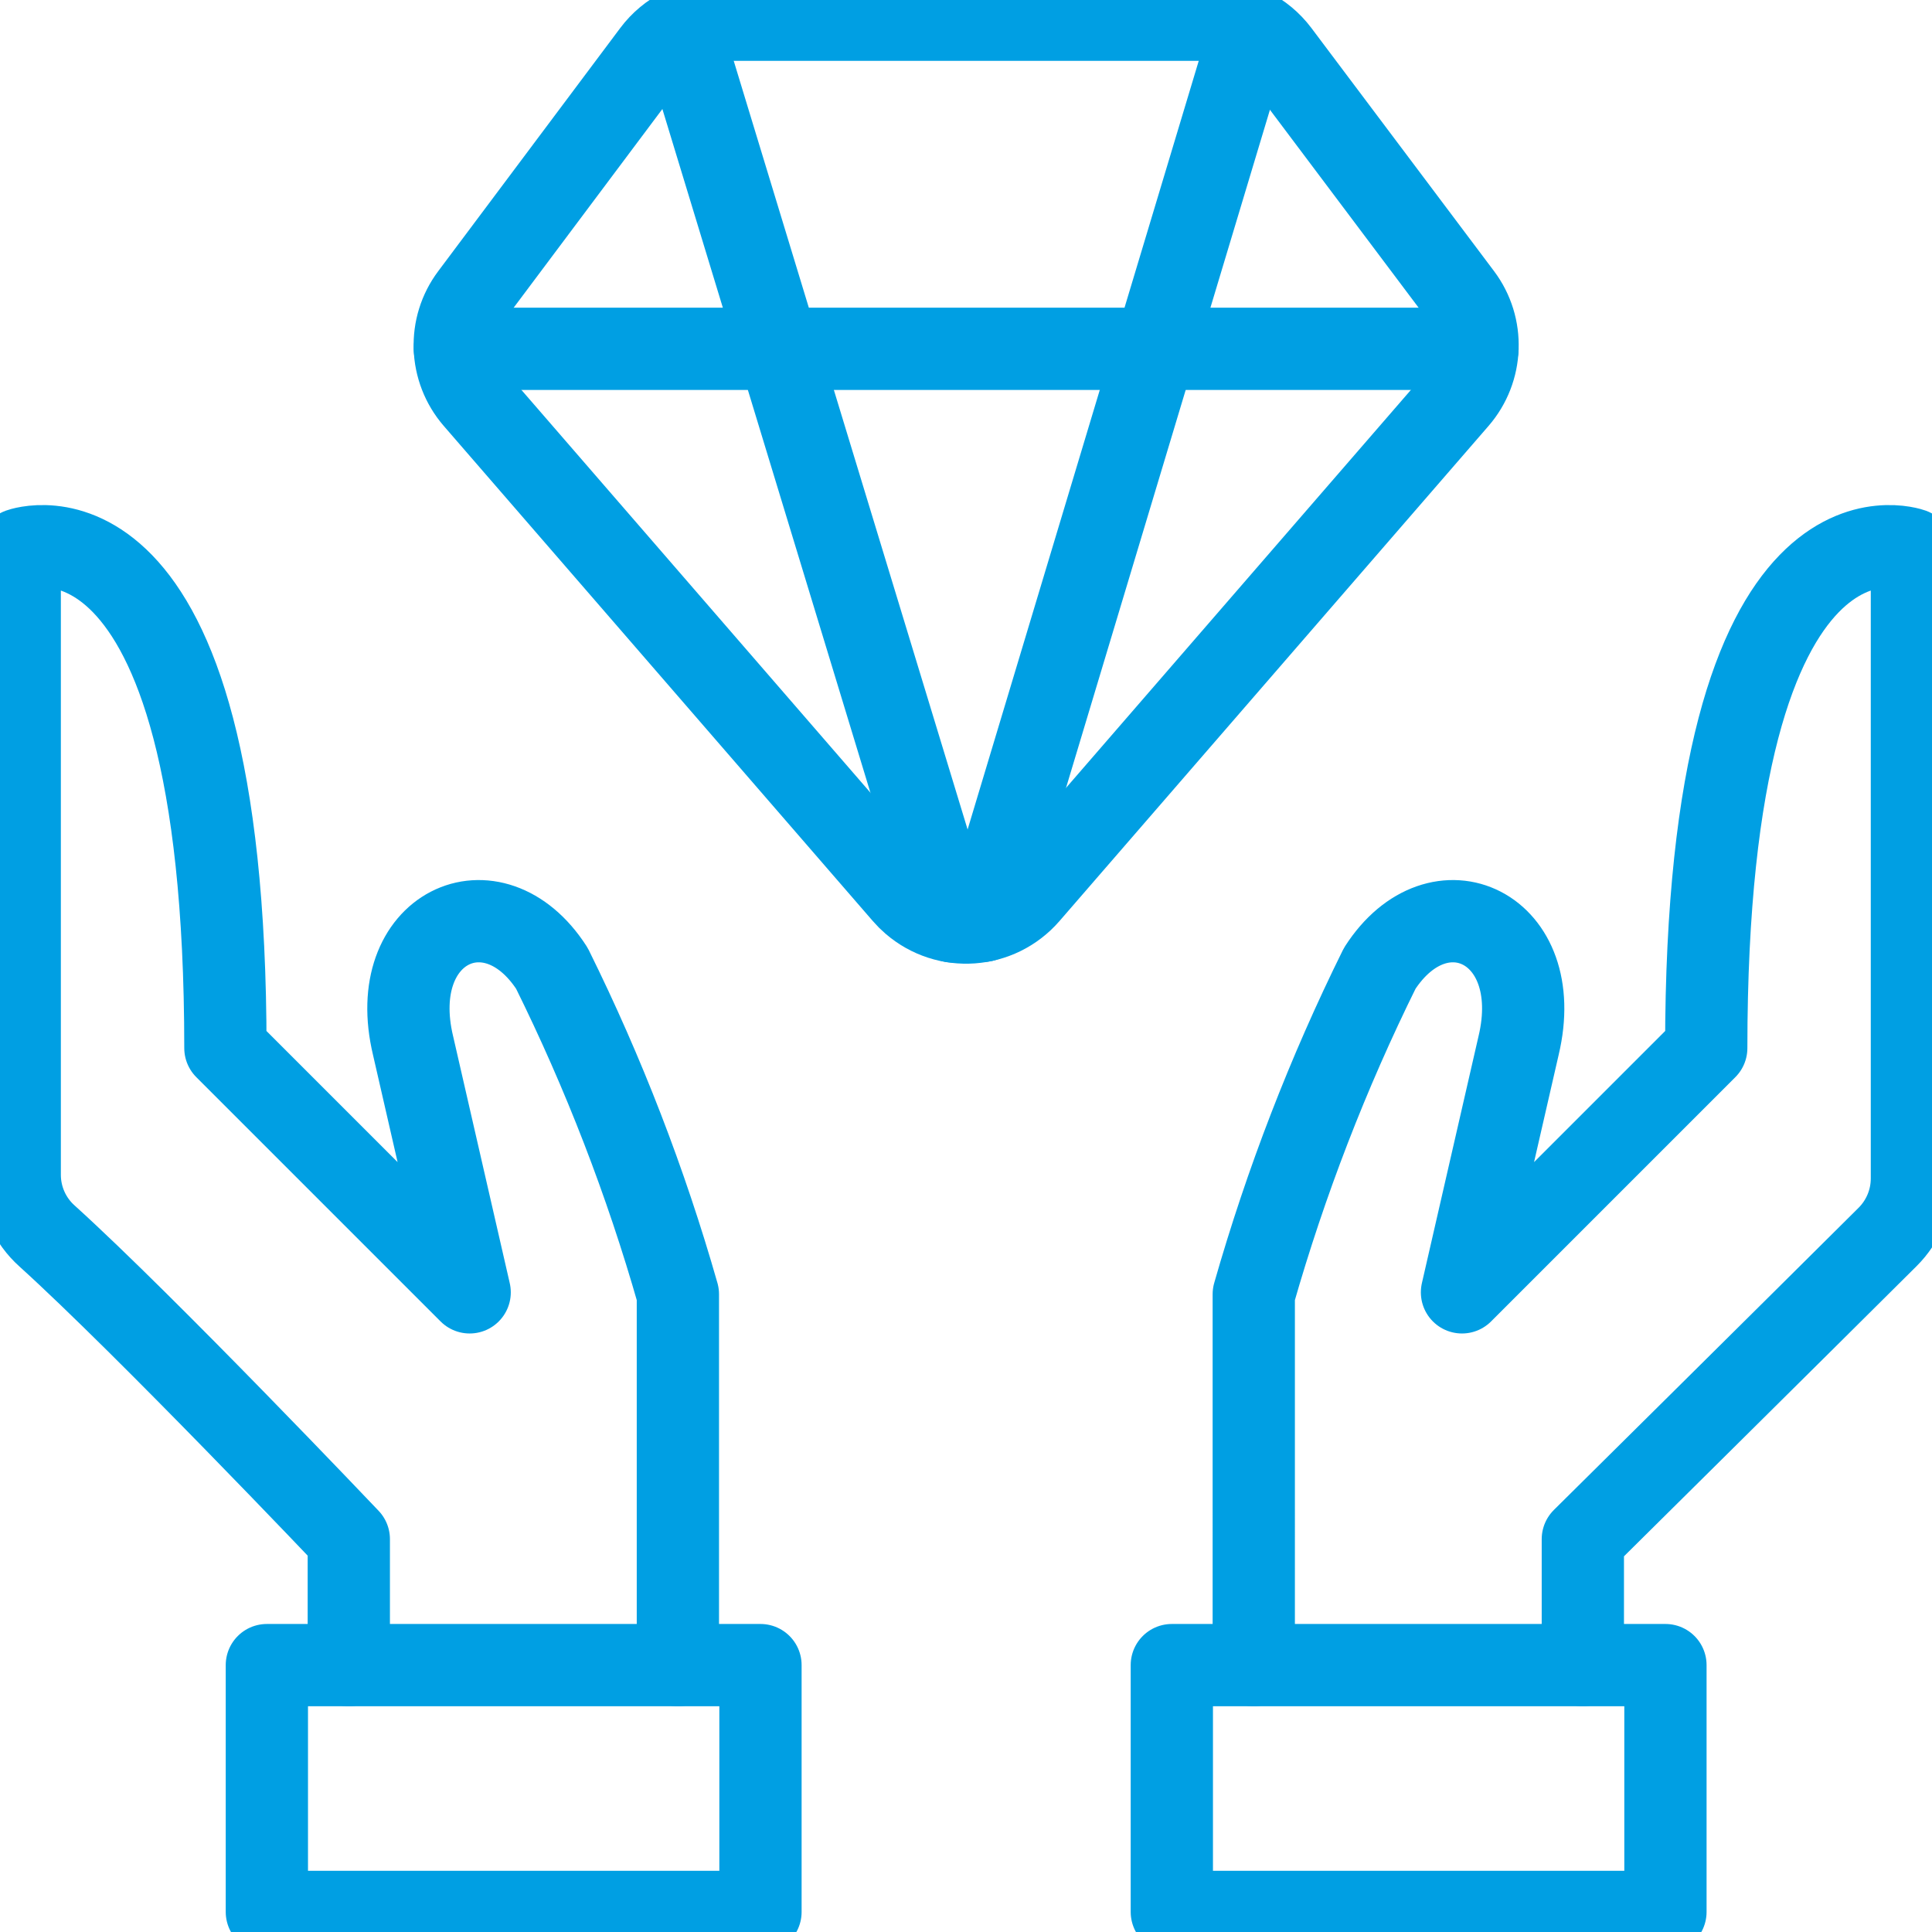
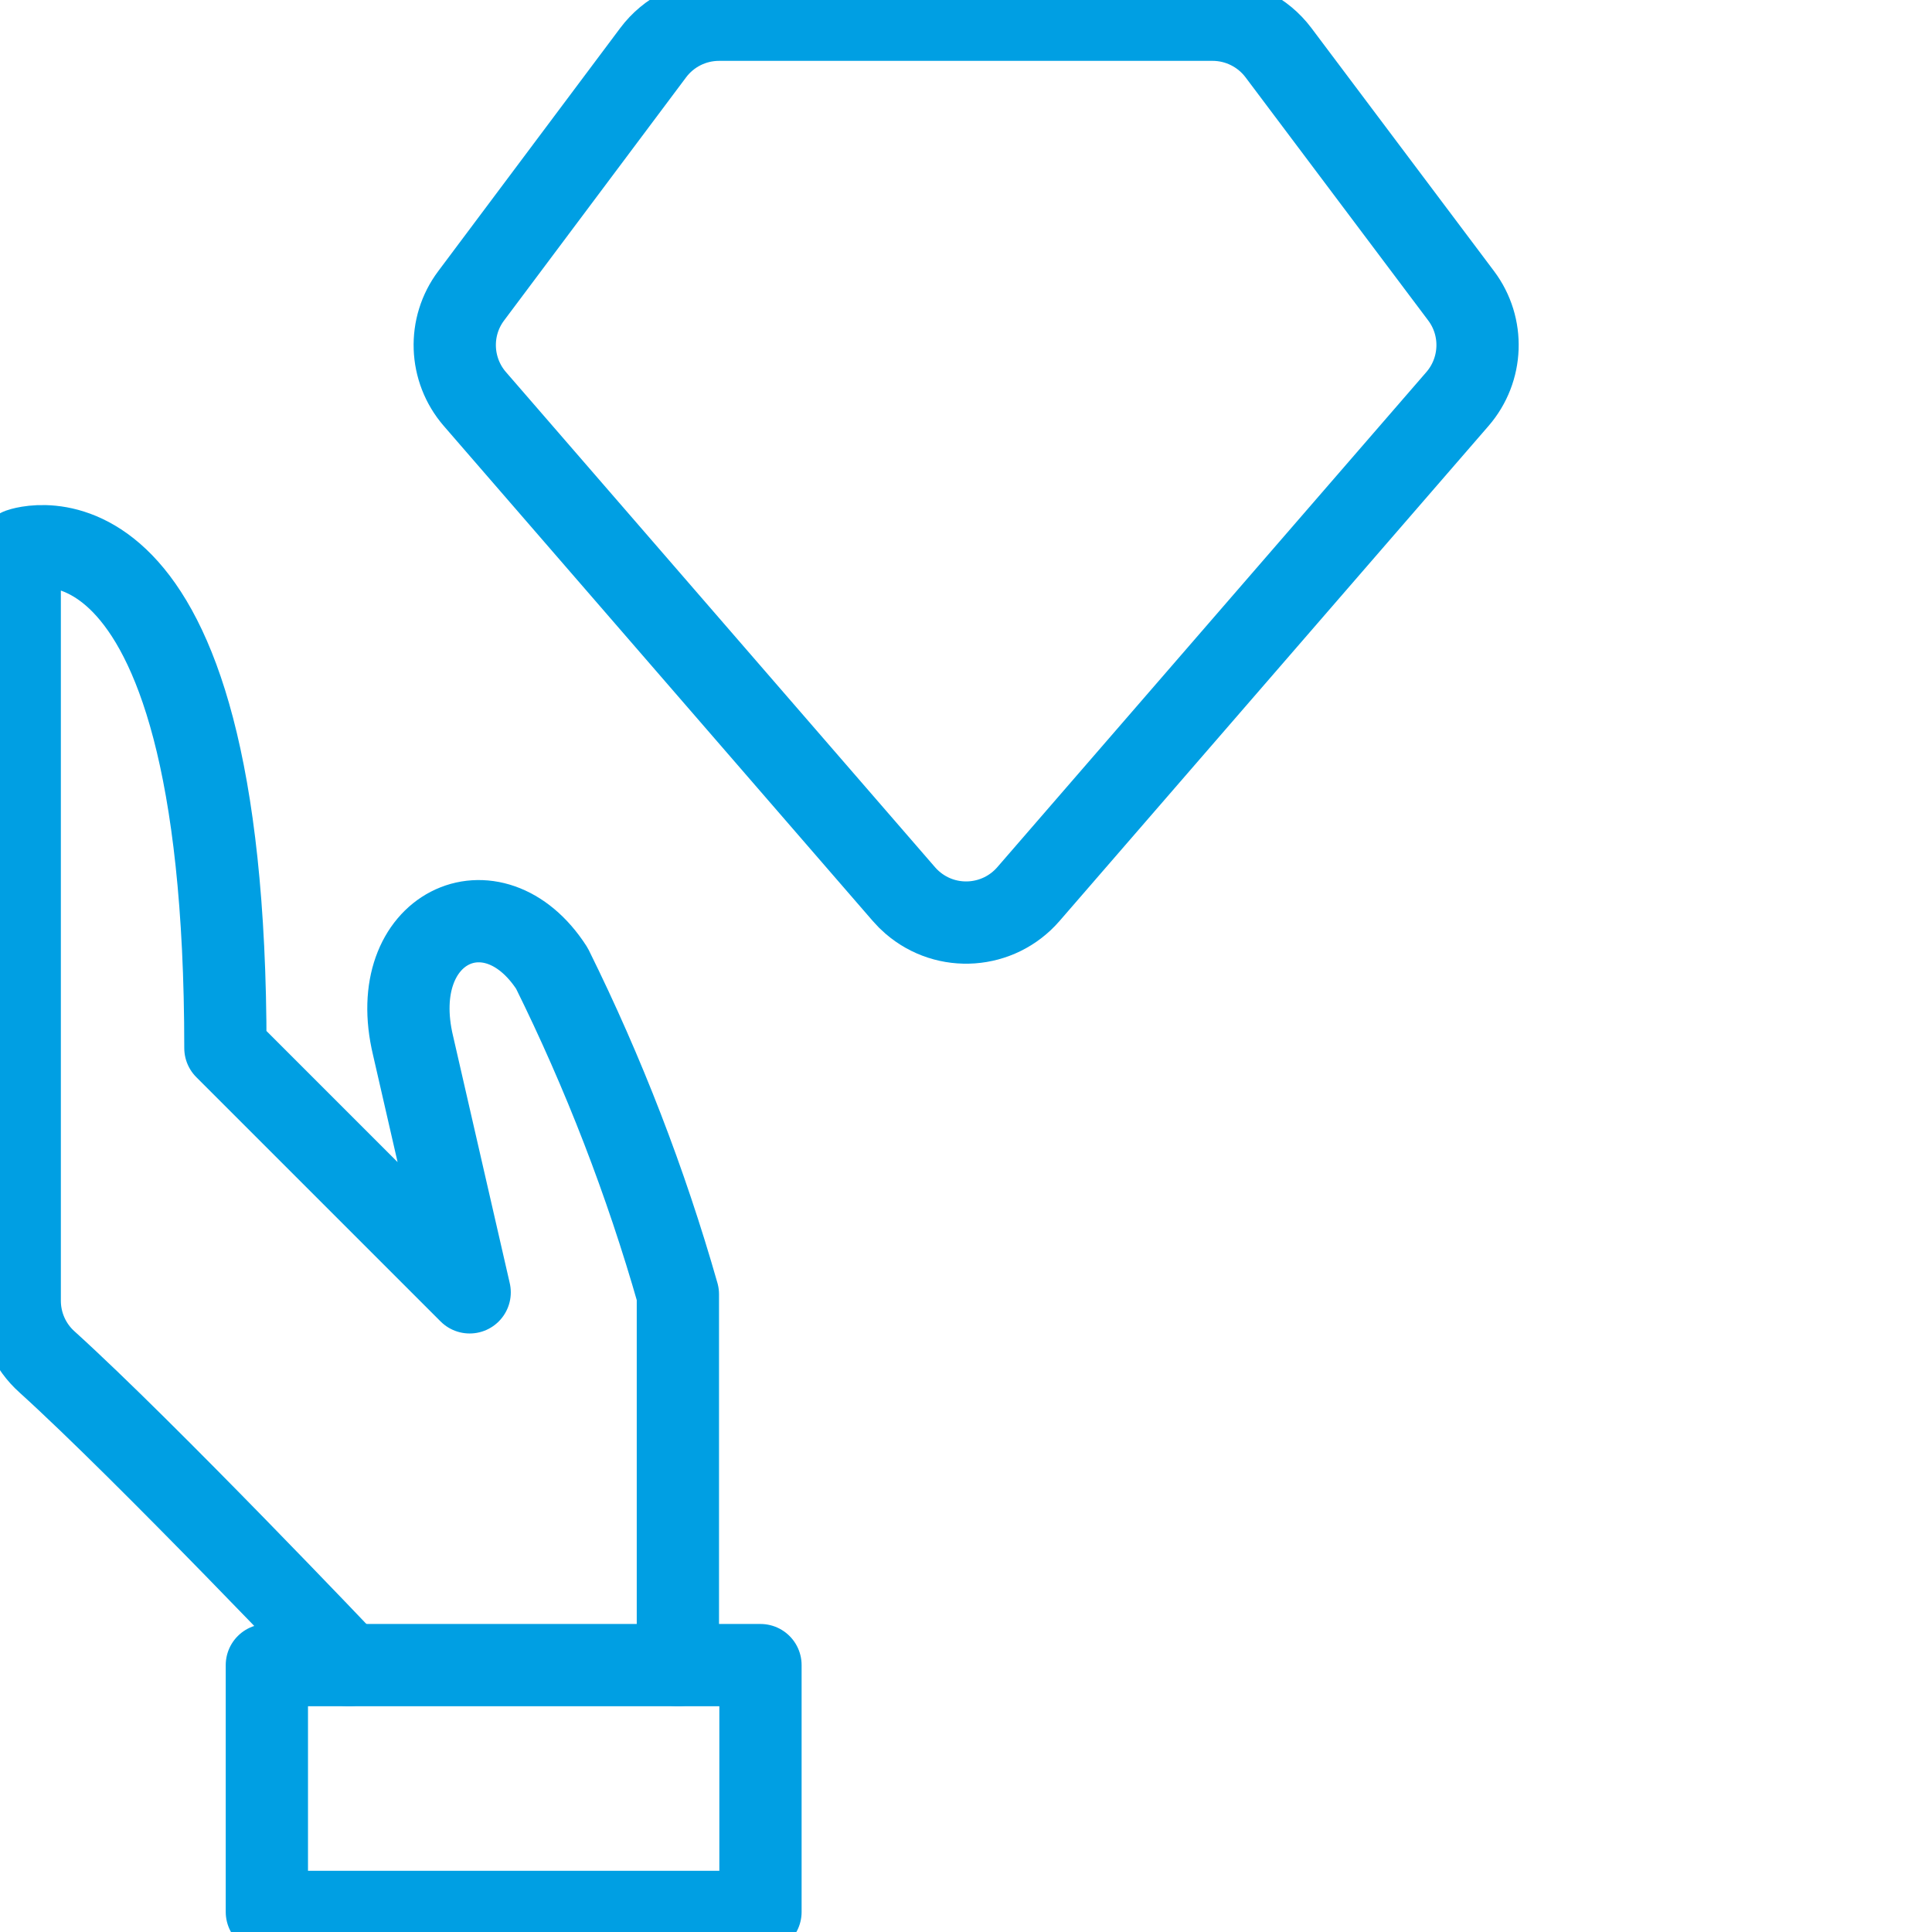
<svg xmlns="http://www.w3.org/2000/svg" version="1.1" id="Vrstva_1" x="0px" y="0px" width="48.917px" height="48.917px" viewBox="0.542 0.542 48.917 48.917" enable-background="new 0.542 0.542 48.917 48.917" xml:space="preserve">
  <g transform="matrix(2.083,0,0,2.083,0,0)">
-     <path fill="none" stroke="#009FE3" stroke-linecap="round" stroke-linejoin="round" d="M18.219,4.5H5.789" />
    <path fill="none" stroke="#009FE3" stroke-linecap="round" stroke-linejoin="round" d="M12.76,11.129   c-0.362,0.417-0.993,0.463-1.411,0.101c-0.036-0.031-0.07-0.065-0.101-0.101L6.032,5.11C5.724,4.754,5.705,4.231,5.988,3.855   L8.2,0.9C8.389,0.648,8.685,0.5,9,0.5h6c0.315,0,0.611,0.149,0.8,0.4l2.22,2.955c0.283,0.376,0.264,0.899-0.044,1.255L12.76,11.129   z" />
-     <path fill="none" stroke="#009FE3" stroke-linecap="round" stroke-linejoin="round" d="M14.504,20.5h6v3h-6V20.5z" />
-     <path fill="none" stroke="#009FE3" stroke-linecap="round" stroke-linejoin="round" d="M19.5,20.5v-1.531   c0,0,2.605-2.579,3.706-3.675c0.188-0.188,0.294-0.443,0.294-0.709V6.938c0,0-2.5-0.907-2.5,6.062l-2.969,2.969l0.688-3   c0.343-1.438-0.971-2.052-1.688-0.938c-0.629,1.271-1.141,2.597-1.531,3.961V20.5" />
    <path fill="none" stroke="#009FE3" stroke-linecap="round" stroke-linejoin="round" d="M3.504,20.5h6v3h-6V20.5z" />
-     <path fill="none" stroke="#009FE3" stroke-linecap="round" stroke-linejoin="round" d="M4.5,20.5v-1.531   c0,0-2.461-2.592-3.667-3.684c-0.211-0.188-0.332-0.458-0.333-0.741V6.938C0.5,6.938,3,6.031,3,13l2.969,2.969l-0.688-3   c-0.344-1.438,0.971-2.052,1.688-0.938c0.629,1.271,1.142,2.597,1.531,3.961V20.5" />
-     <path fill="none" stroke="#009FE3" stroke-linecap="round" stroke-linejoin="round" d="M8.539,0.615l3.3,10.845" />
-     <path fill="none" stroke="#009FE3" stroke-linecap="round" stroke-linejoin="round" d="M15.469,0.615L12.21,11.453" />
+     <path fill="none" stroke="#009FE3" stroke-linecap="round" stroke-linejoin="round" d="M4.5,20.5c0,0-2.461-2.592-3.667-3.684c-0.211-0.188-0.332-0.458-0.333-0.741V6.938C0.5,6.938,3,6.031,3,13l2.969,2.969l-0.688-3   c-0.344-1.438,0.971-2.052,1.688-0.938c0.629,1.271,1.142,2.597,1.531,3.961V20.5" />
  </g>
</svg>